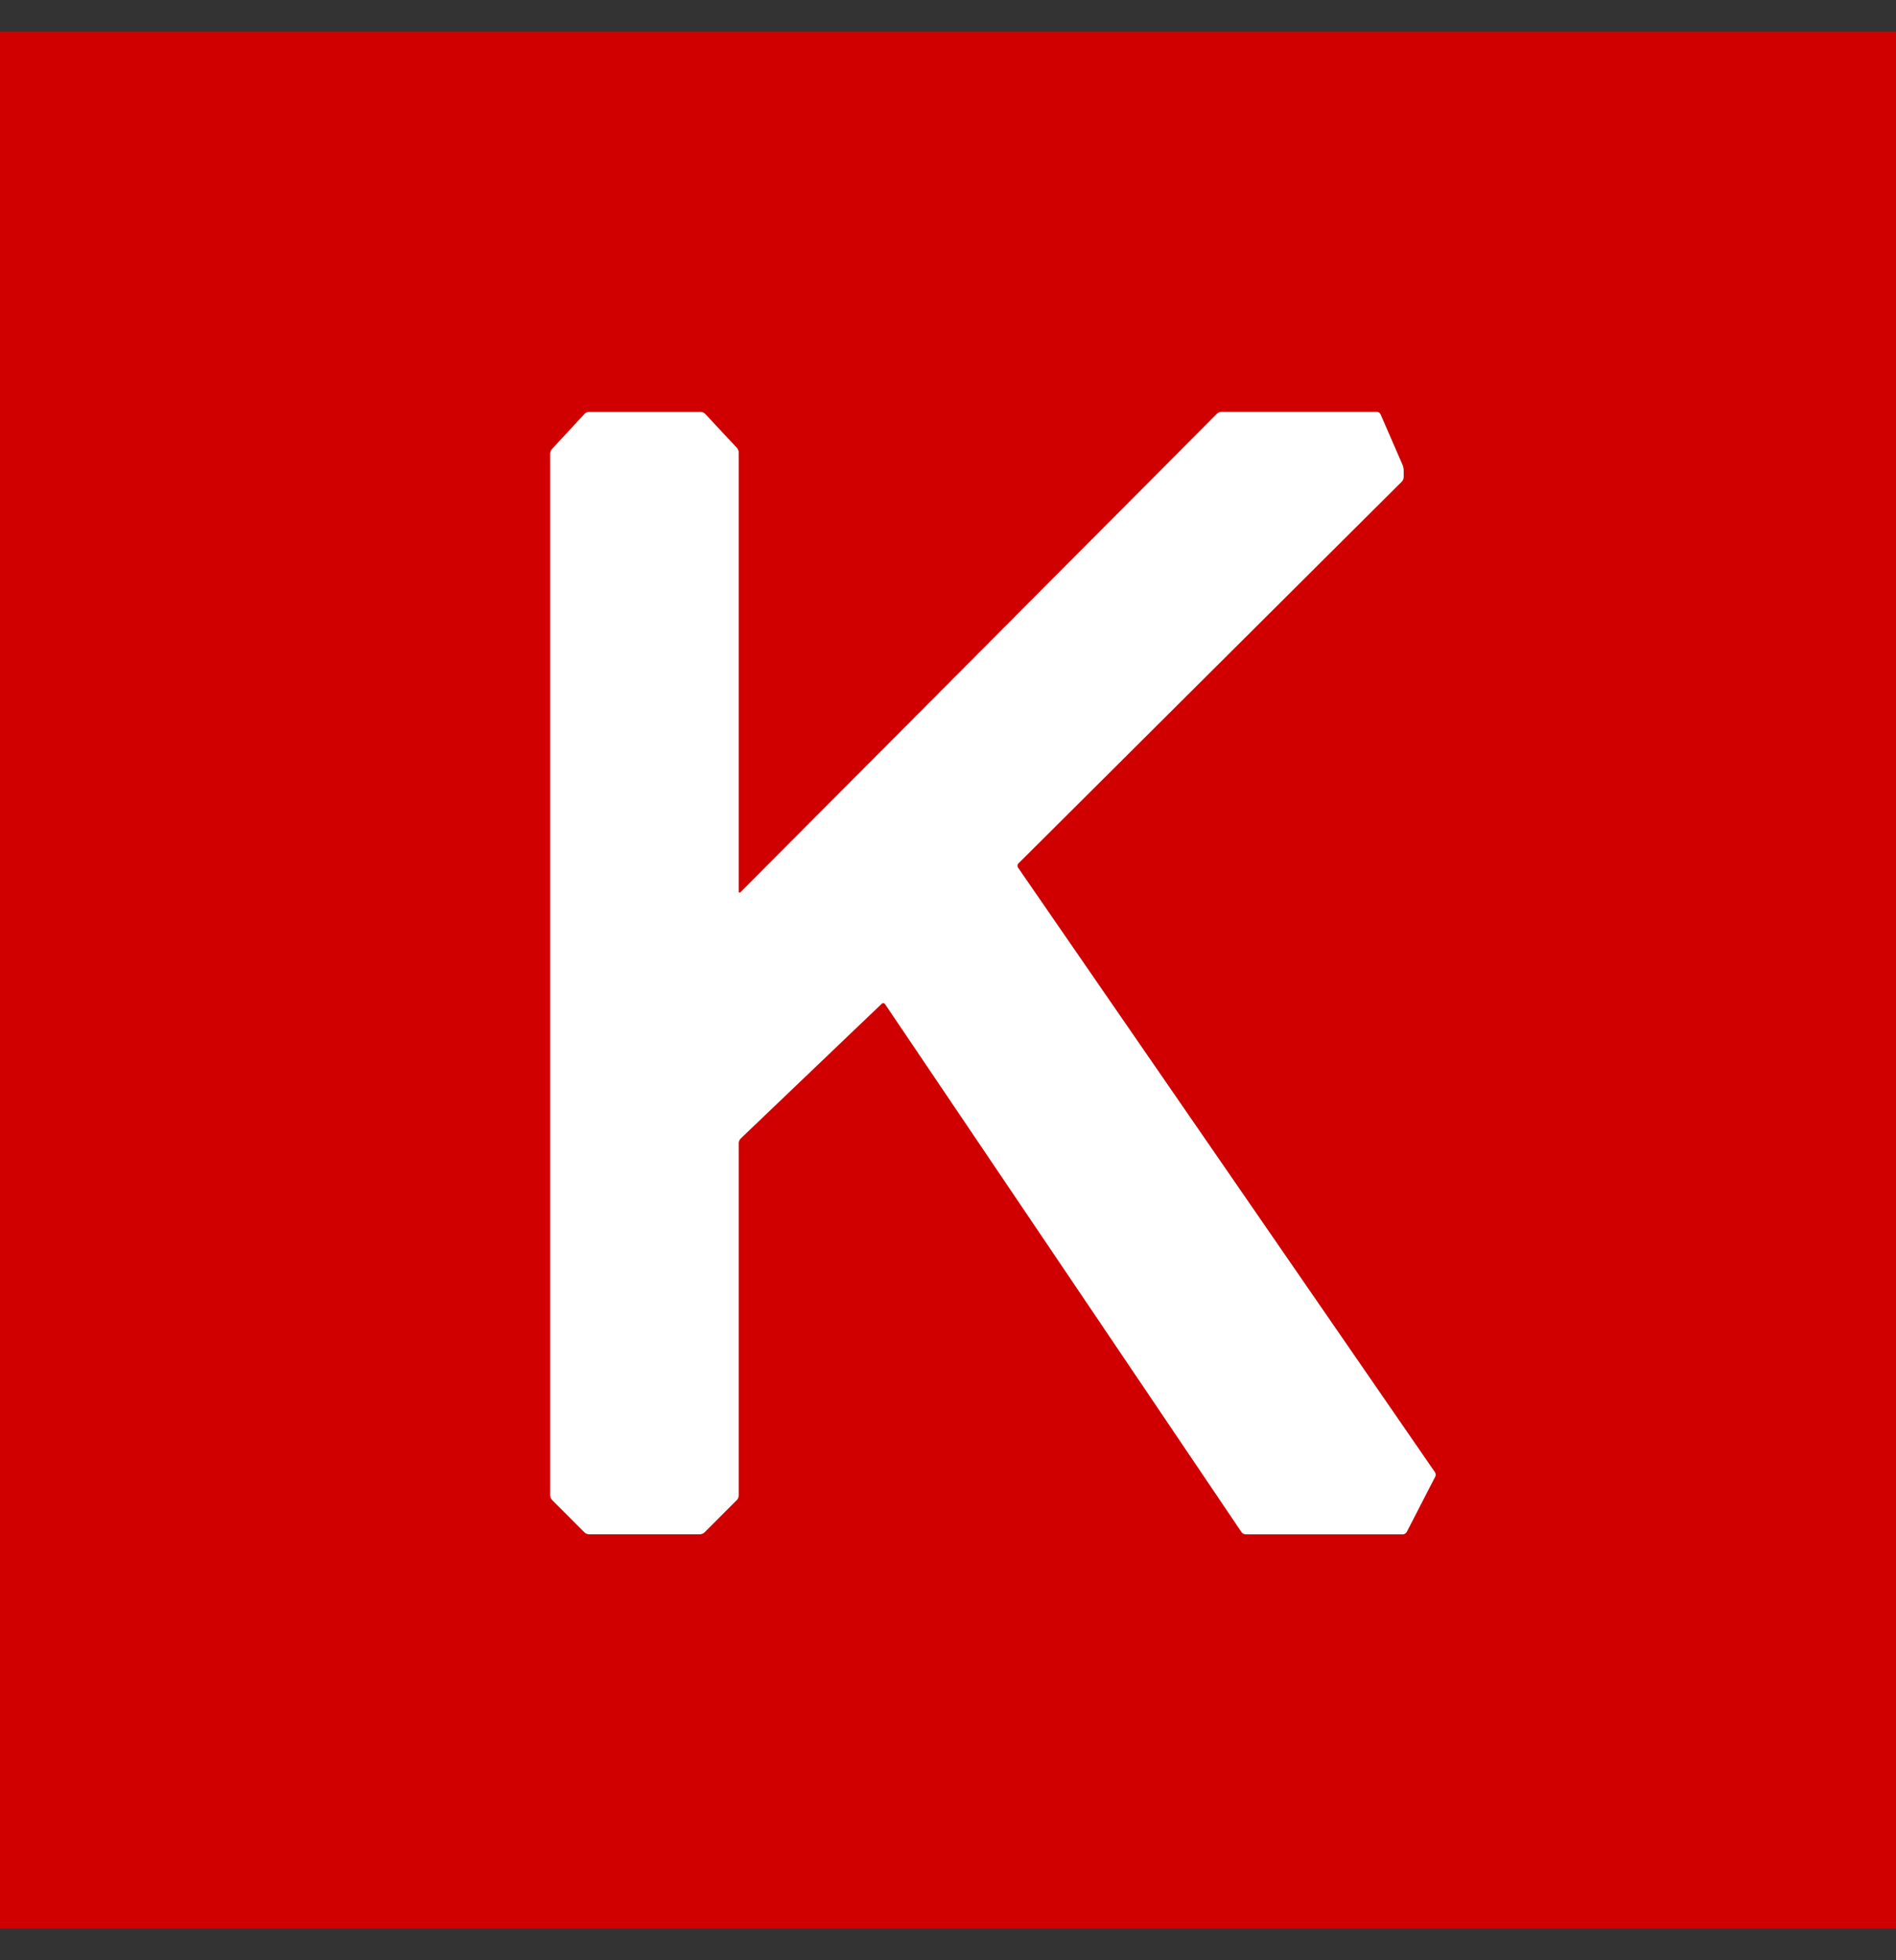
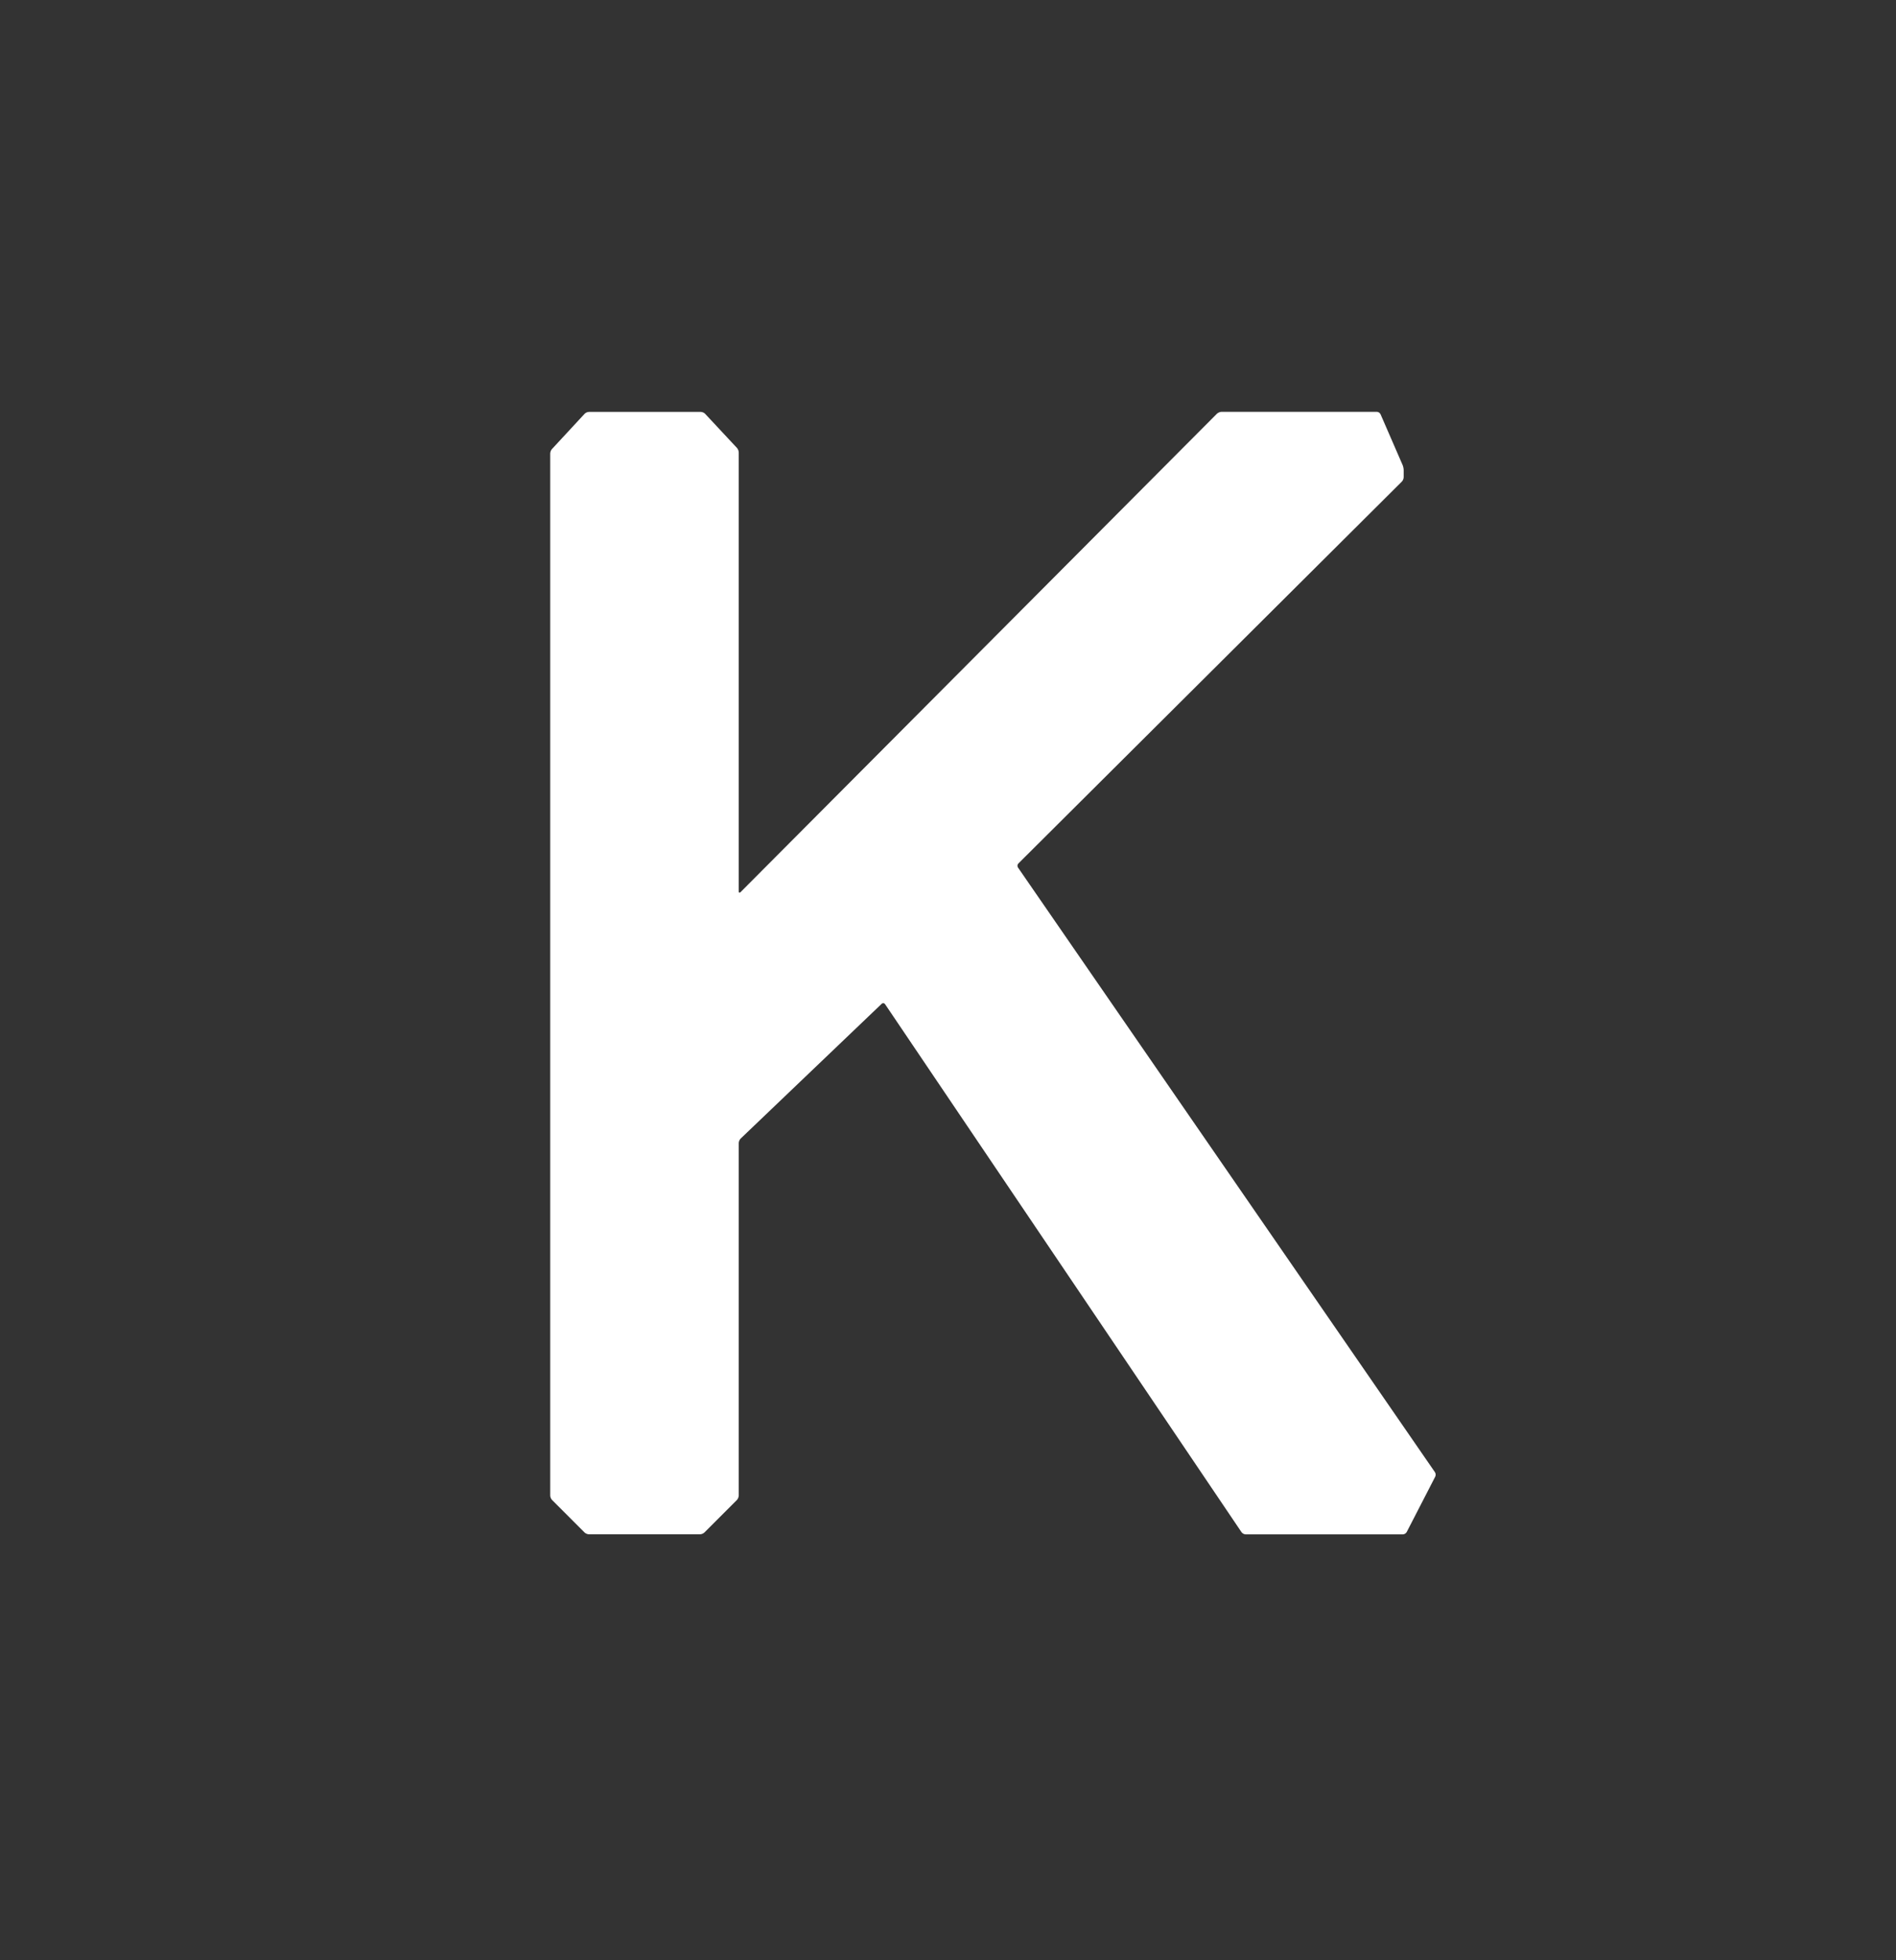
<svg xmlns="http://www.w3.org/2000/svg" width="30" height="31" viewBox="0 0 30 31" fill="none">
  <rect x="0" y="0" width="30" height="31" fill="#333333" stroke="none" />
  <g clip-path="url(#clip0_4639_7483)">
-     <path d="M30 30.499C30 30.499 29.999 30.5 29.999 30.5H0.001C0.001 30.5 0 30.499 0 30.499V0.501C0 0.501 0.001 0.5 0.001 0.5H29.999C29.999 0.5 30 0.501 30 0.501V30.499H30Z" fill="#D00000" />
    <path d="M8.706 23.651C8.706 23.674 8.719 23.706 8.735 23.721L9.249 24.235C9.265 24.251 9.296 24.264 9.319 24.264H11.076C11.099 24.264 11.13 24.251 11.146 24.235L11.66 23.721C11.676 23.705 11.689 23.674 11.689 23.651V18.076C11.689 18.053 11.702 18.022 11.719 18.006L13.951 15.874C13.967 15.859 13.991 15.861 14.004 15.88L19.644 24.23C19.657 24.249 19.686 24.265 19.708 24.265H22.198C22.221 24.265 22.247 24.248 22.258 24.228L22.709 23.353C22.72 23.333 22.718 23.301 22.705 23.282L16.107 13.719C16.094 13.701 16.097 13.672 16.113 13.656L22.181 7.616C22.198 7.6 22.21 7.569 22.21 7.546V7.435C22.21 7.412 22.203 7.377 22.194 7.356L21.844 6.551C21.835 6.53 21.809 6.513 21.787 6.513H19.326C19.303 6.513 19.272 6.527 19.256 6.542L11.718 14.108C11.702 14.124 11.689 14.119 11.689 14.096V7.155C11.689 7.133 11.677 7.101 11.661 7.084L11.157 6.544C11.142 6.527 11.111 6.514 11.088 6.514H9.319C9.296 6.514 9.265 6.527 9.25 6.544L8.734 7.101C8.718 7.117 8.706 7.149 8.706 7.172V23.651H8.706Z" fill="white" />
  </g>
  <defs>
    <clipPath id="clip0_4639_7483">
      <rect width="30" height="30" fill="white" transform="translate(0 0.5)" />
    </clipPath>
  </defs>
</svg>